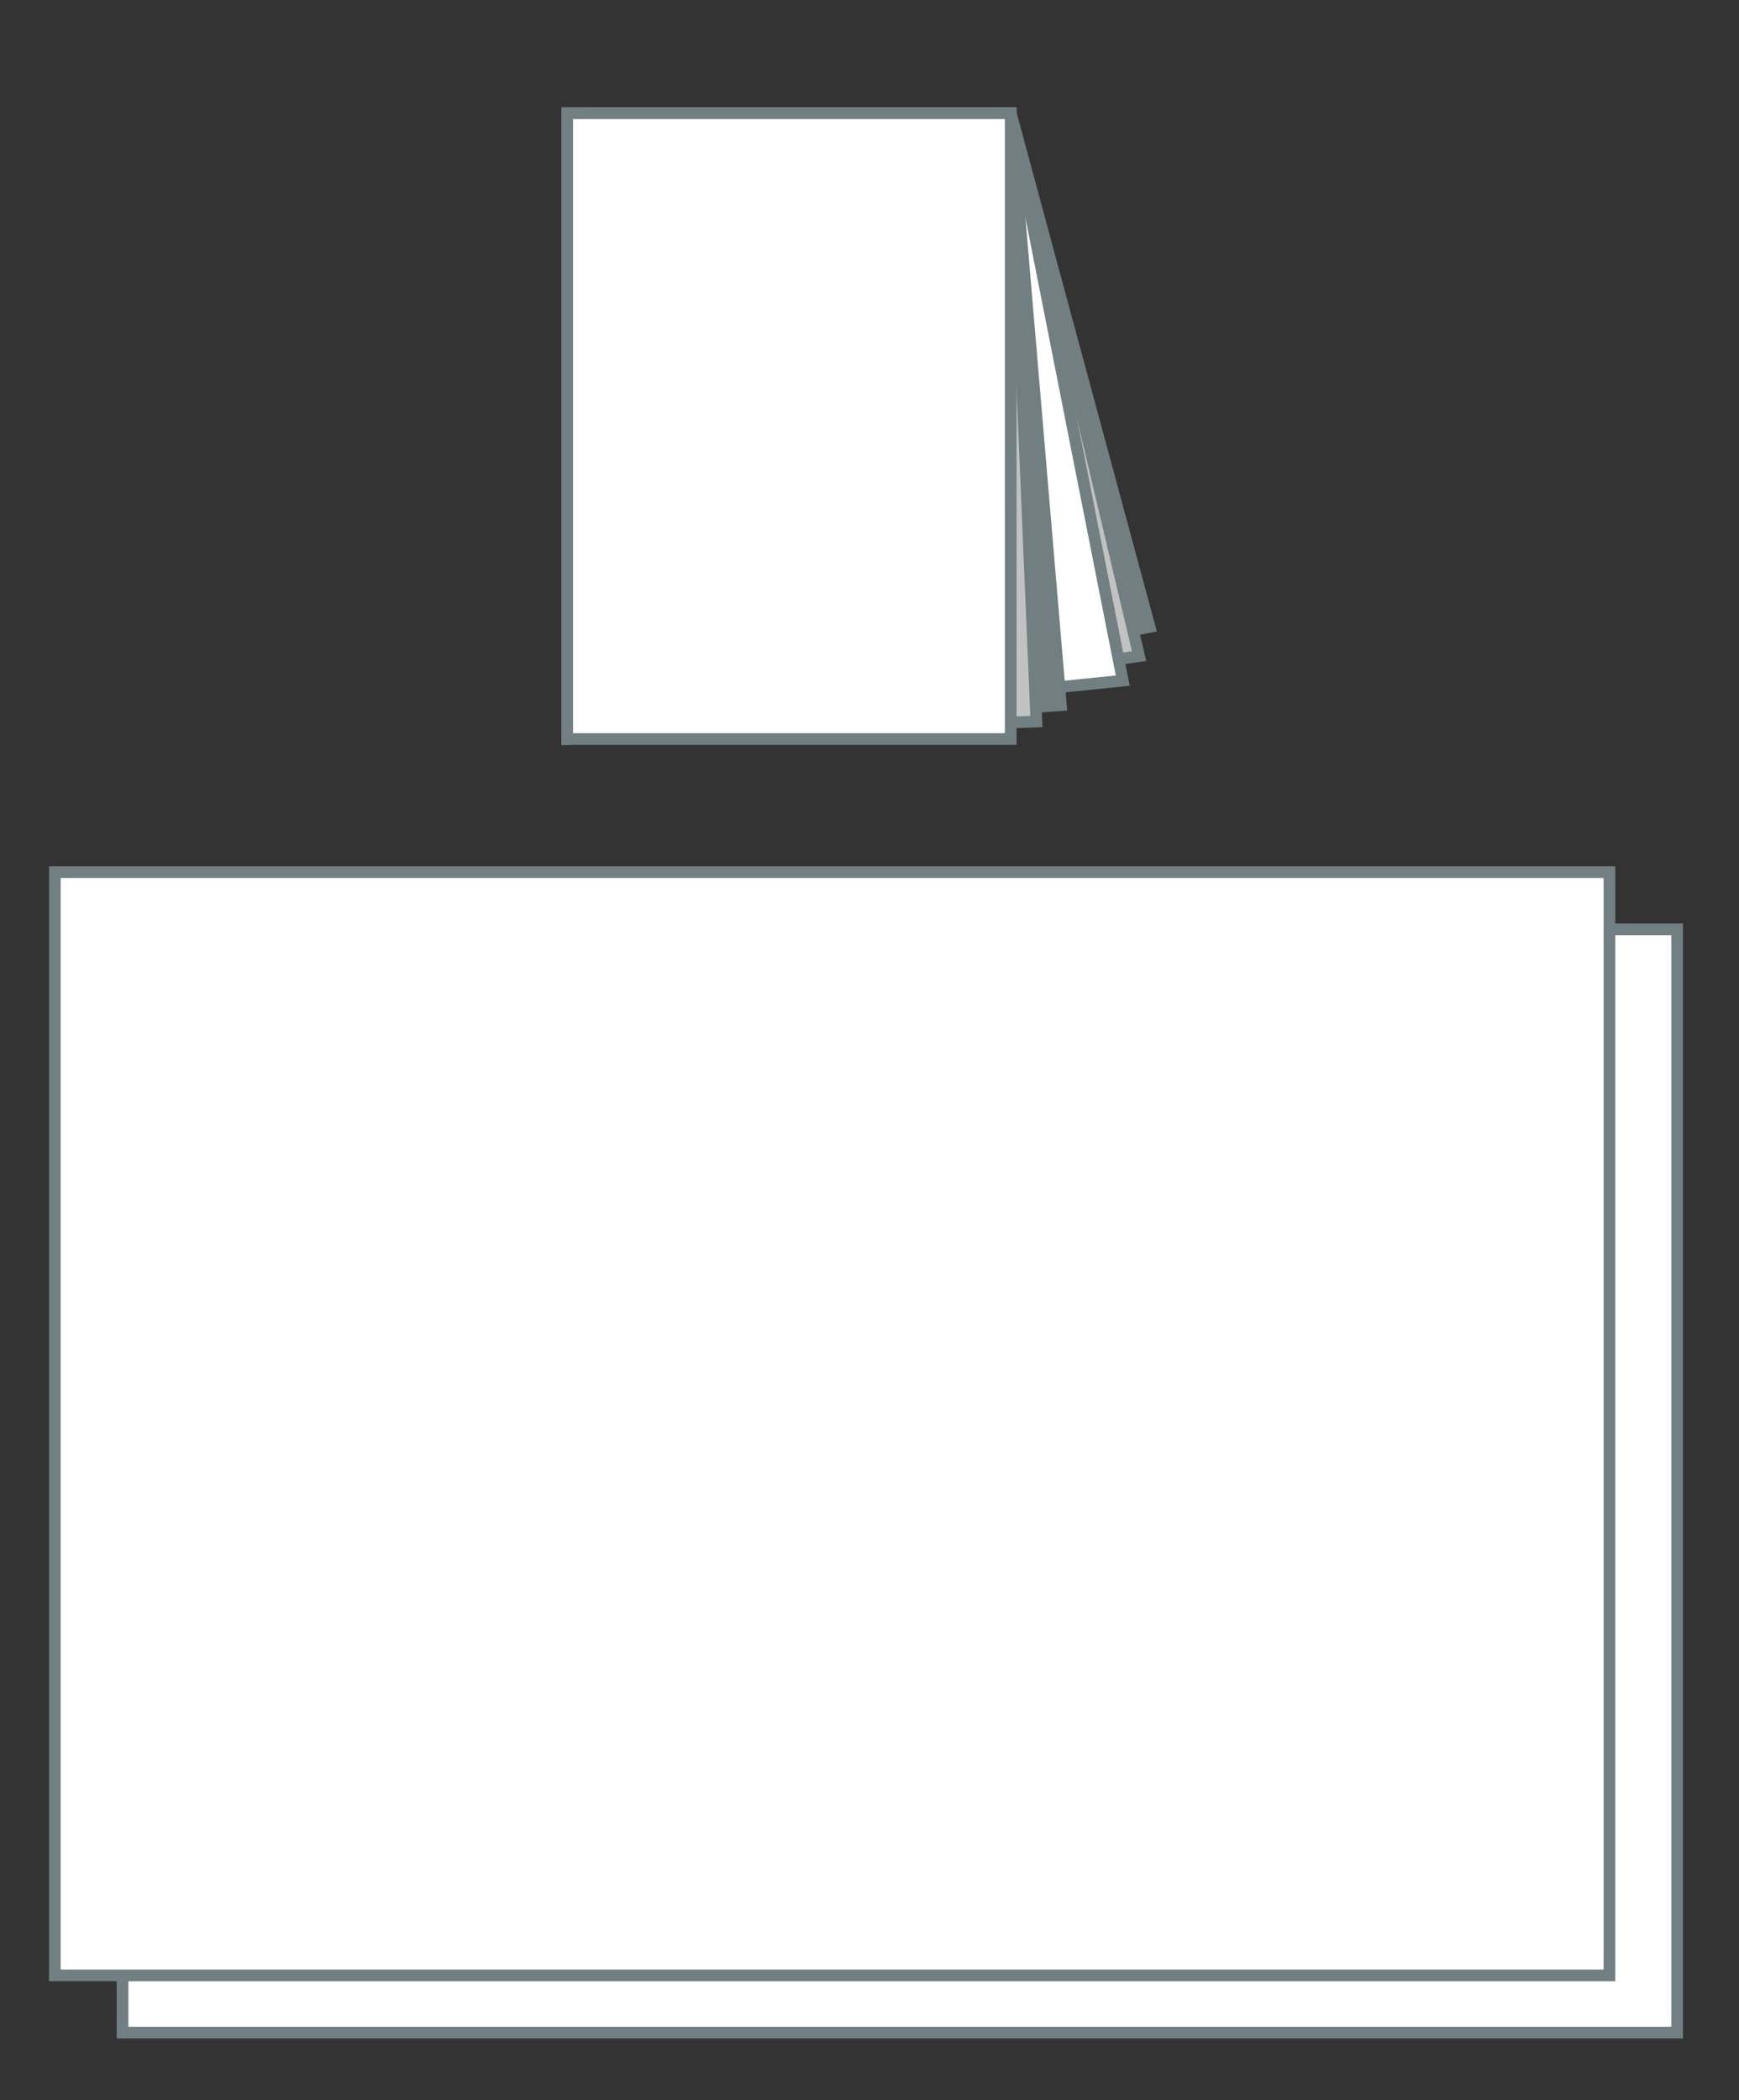
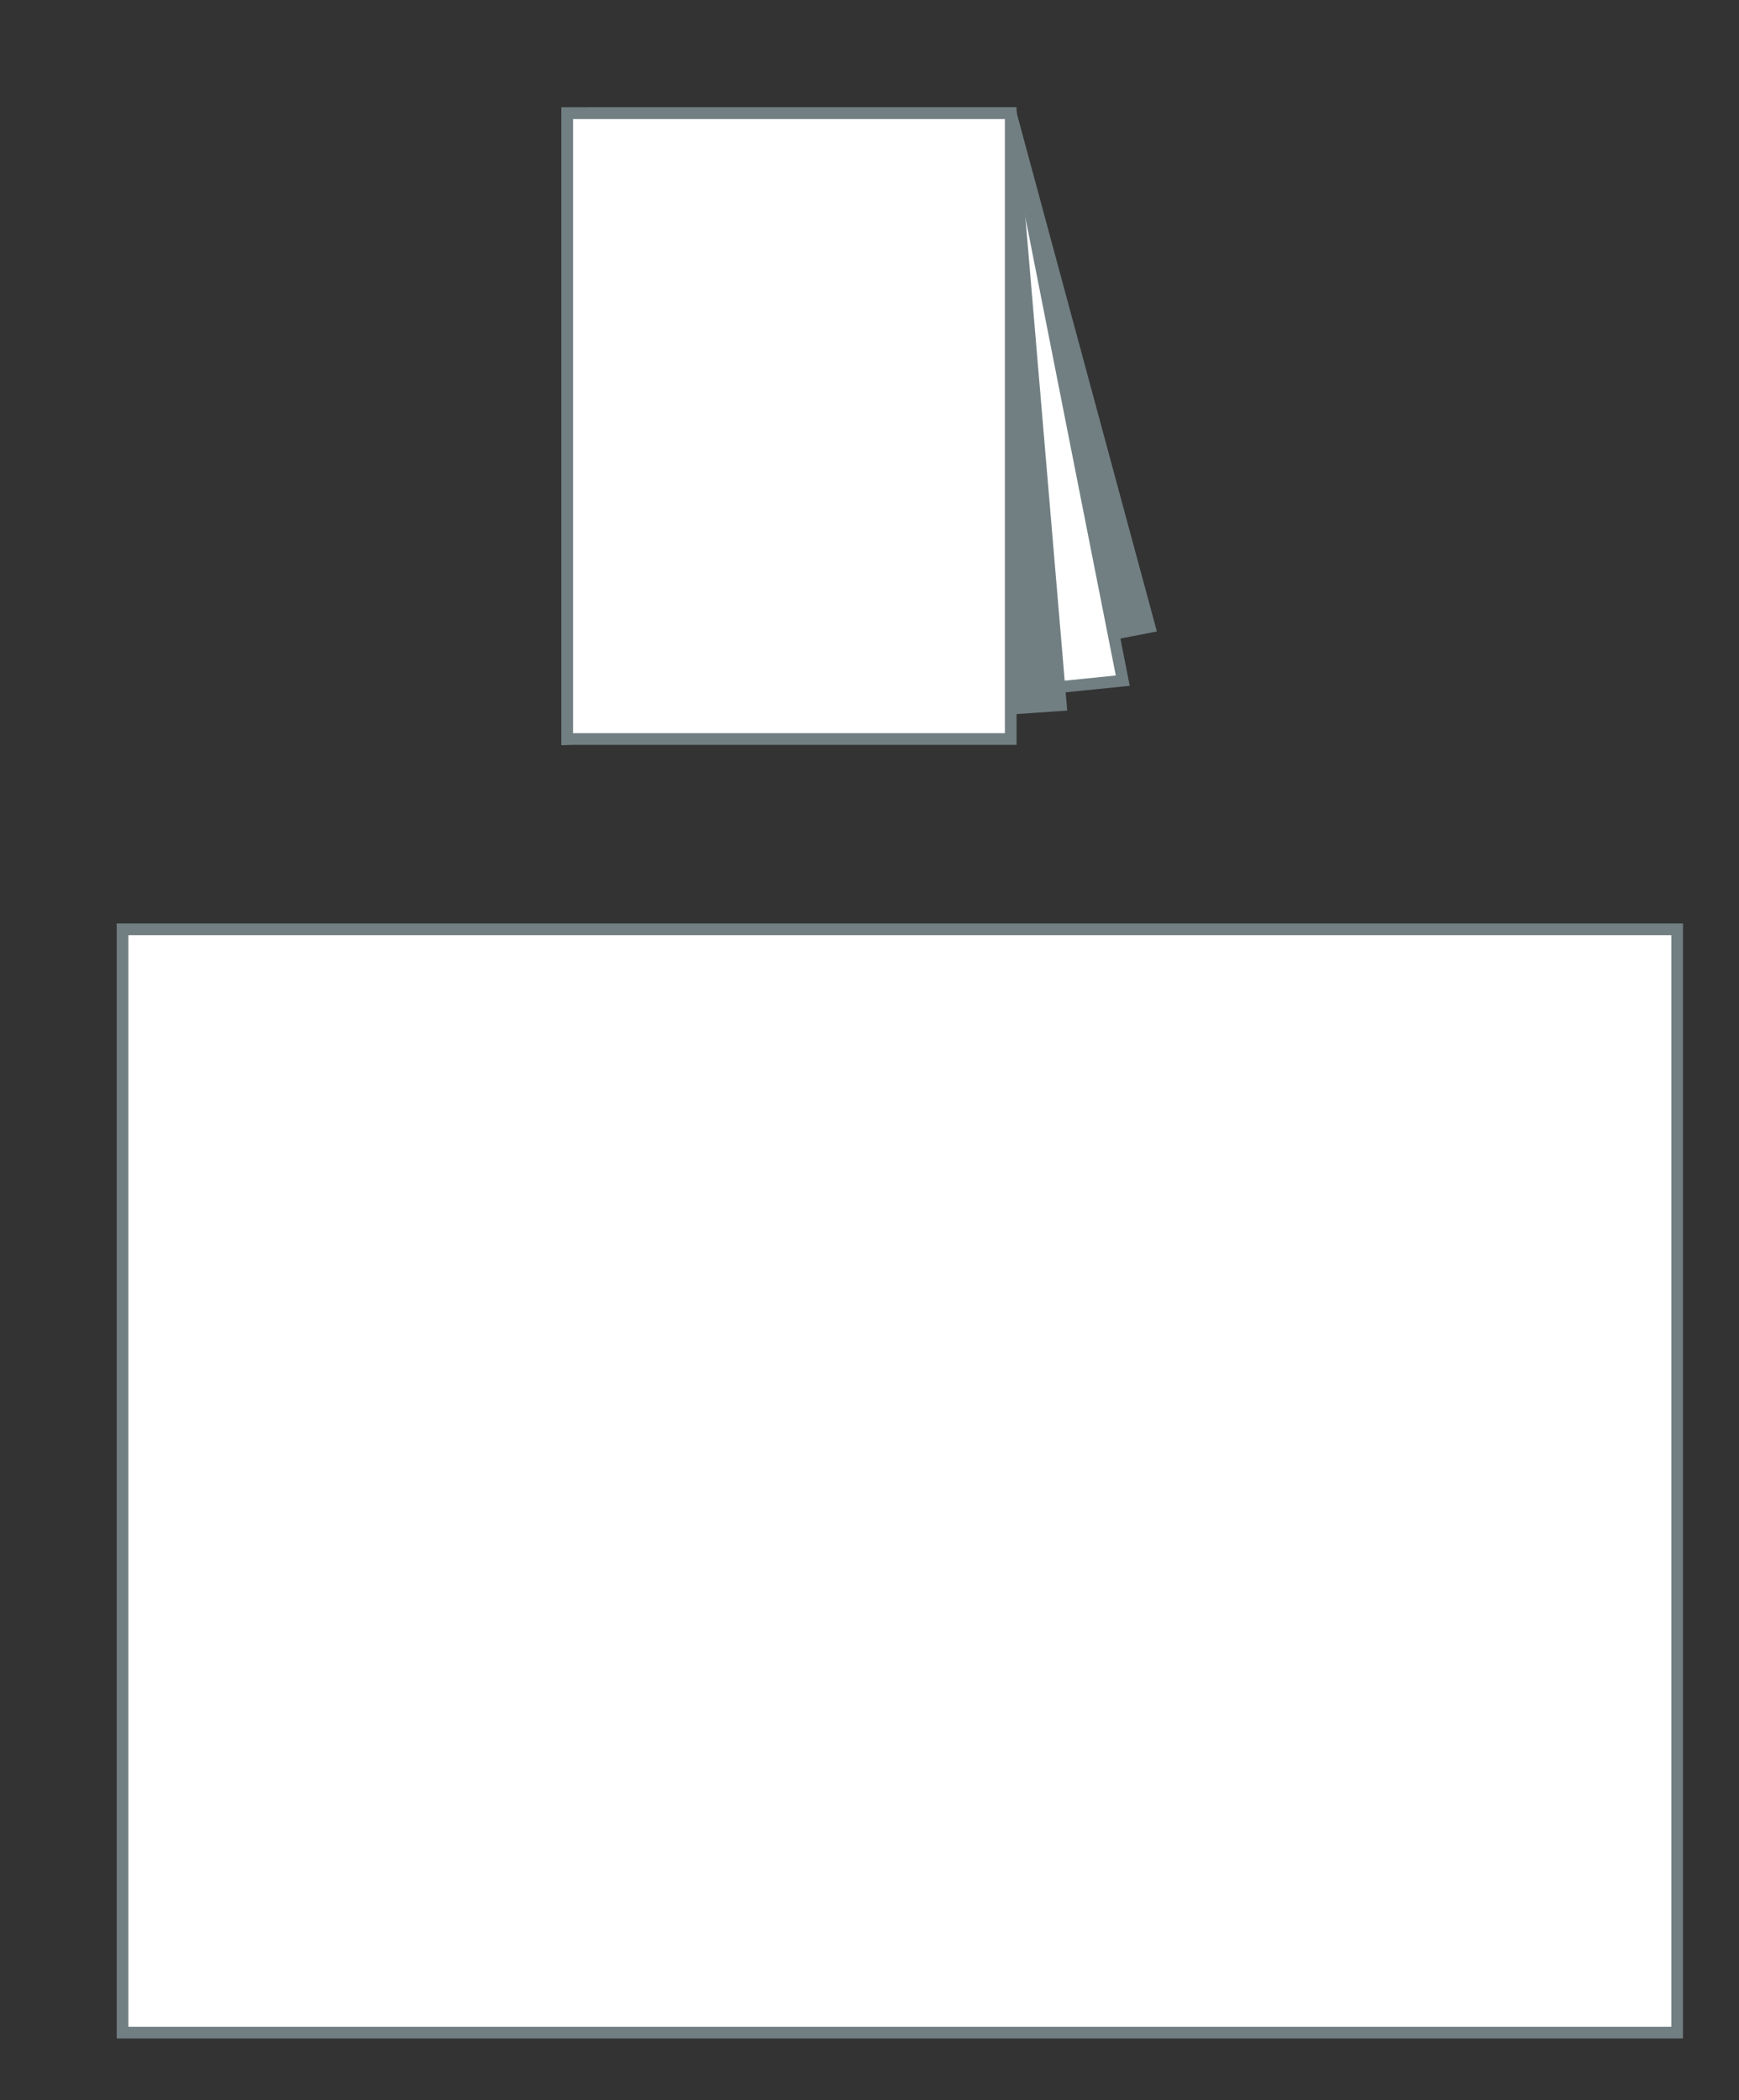
<svg xmlns="http://www.w3.org/2000/svg" version="1.1" id="レイヤー_1" x="0px" y="0px" viewBox="0 0 149 179.9" style="enable-background:new 0 0 149 179.9;" xml:space="preserve">
  <rect x="0" y="0" width="149" height="179.9" fill="#333333" stroke="none" />
  <style type="text/css">
	.st0{fill:#FFFFFF;stroke:#717F82;stroke-miterlimit:10;}
	.st1{fill-rule:evenodd;clip-rule:evenodd;fill:#717F82;stroke:#717F82;stroke-miterlimit:10;}
	.st2{fill-rule:evenodd;clip-rule:evenodd;fill:#C1C3C3;stroke:#717F82;stroke-miterlimit:10;}
	.st3{fill-rule:evenodd;clip-rule:evenodd;fill:#FFFFFF;stroke:#717F82;stroke-miterlimit:10;}
</style>
  <g id="レイアウト">
    <rect x="10.5" y="79.6" class="st0" width="133.2" height="94.5" />
-     <rect x="4.7" y="74.7" class="st0" width="133.2" height="94.5" />
    <polygon class="st1" points="98.5,53.7 51,62.9 50.9,9.7 86.6,9.7  " />
-     <polygon class="st2" points="97.6,56.2 51,62.9 50.9,9.7 86.6,9.7  " />
    <polygon class="st3" points="96.2,58.3 51,62.9 50.9,9.7 86.6,9.7  " />
    <polygon class="st1" points="90.9,60.4 48.6,63.3 48.6,9.7 86.6,9.7  " />
-     <polygon class="st2" points="88.8,61.8 48.6,63.3 48.6,9.7 86.6,9.7  " />
    <rect x="48.6" y="9.7" class="st0" width="38" height="53.6" />
  </g>
</svg>